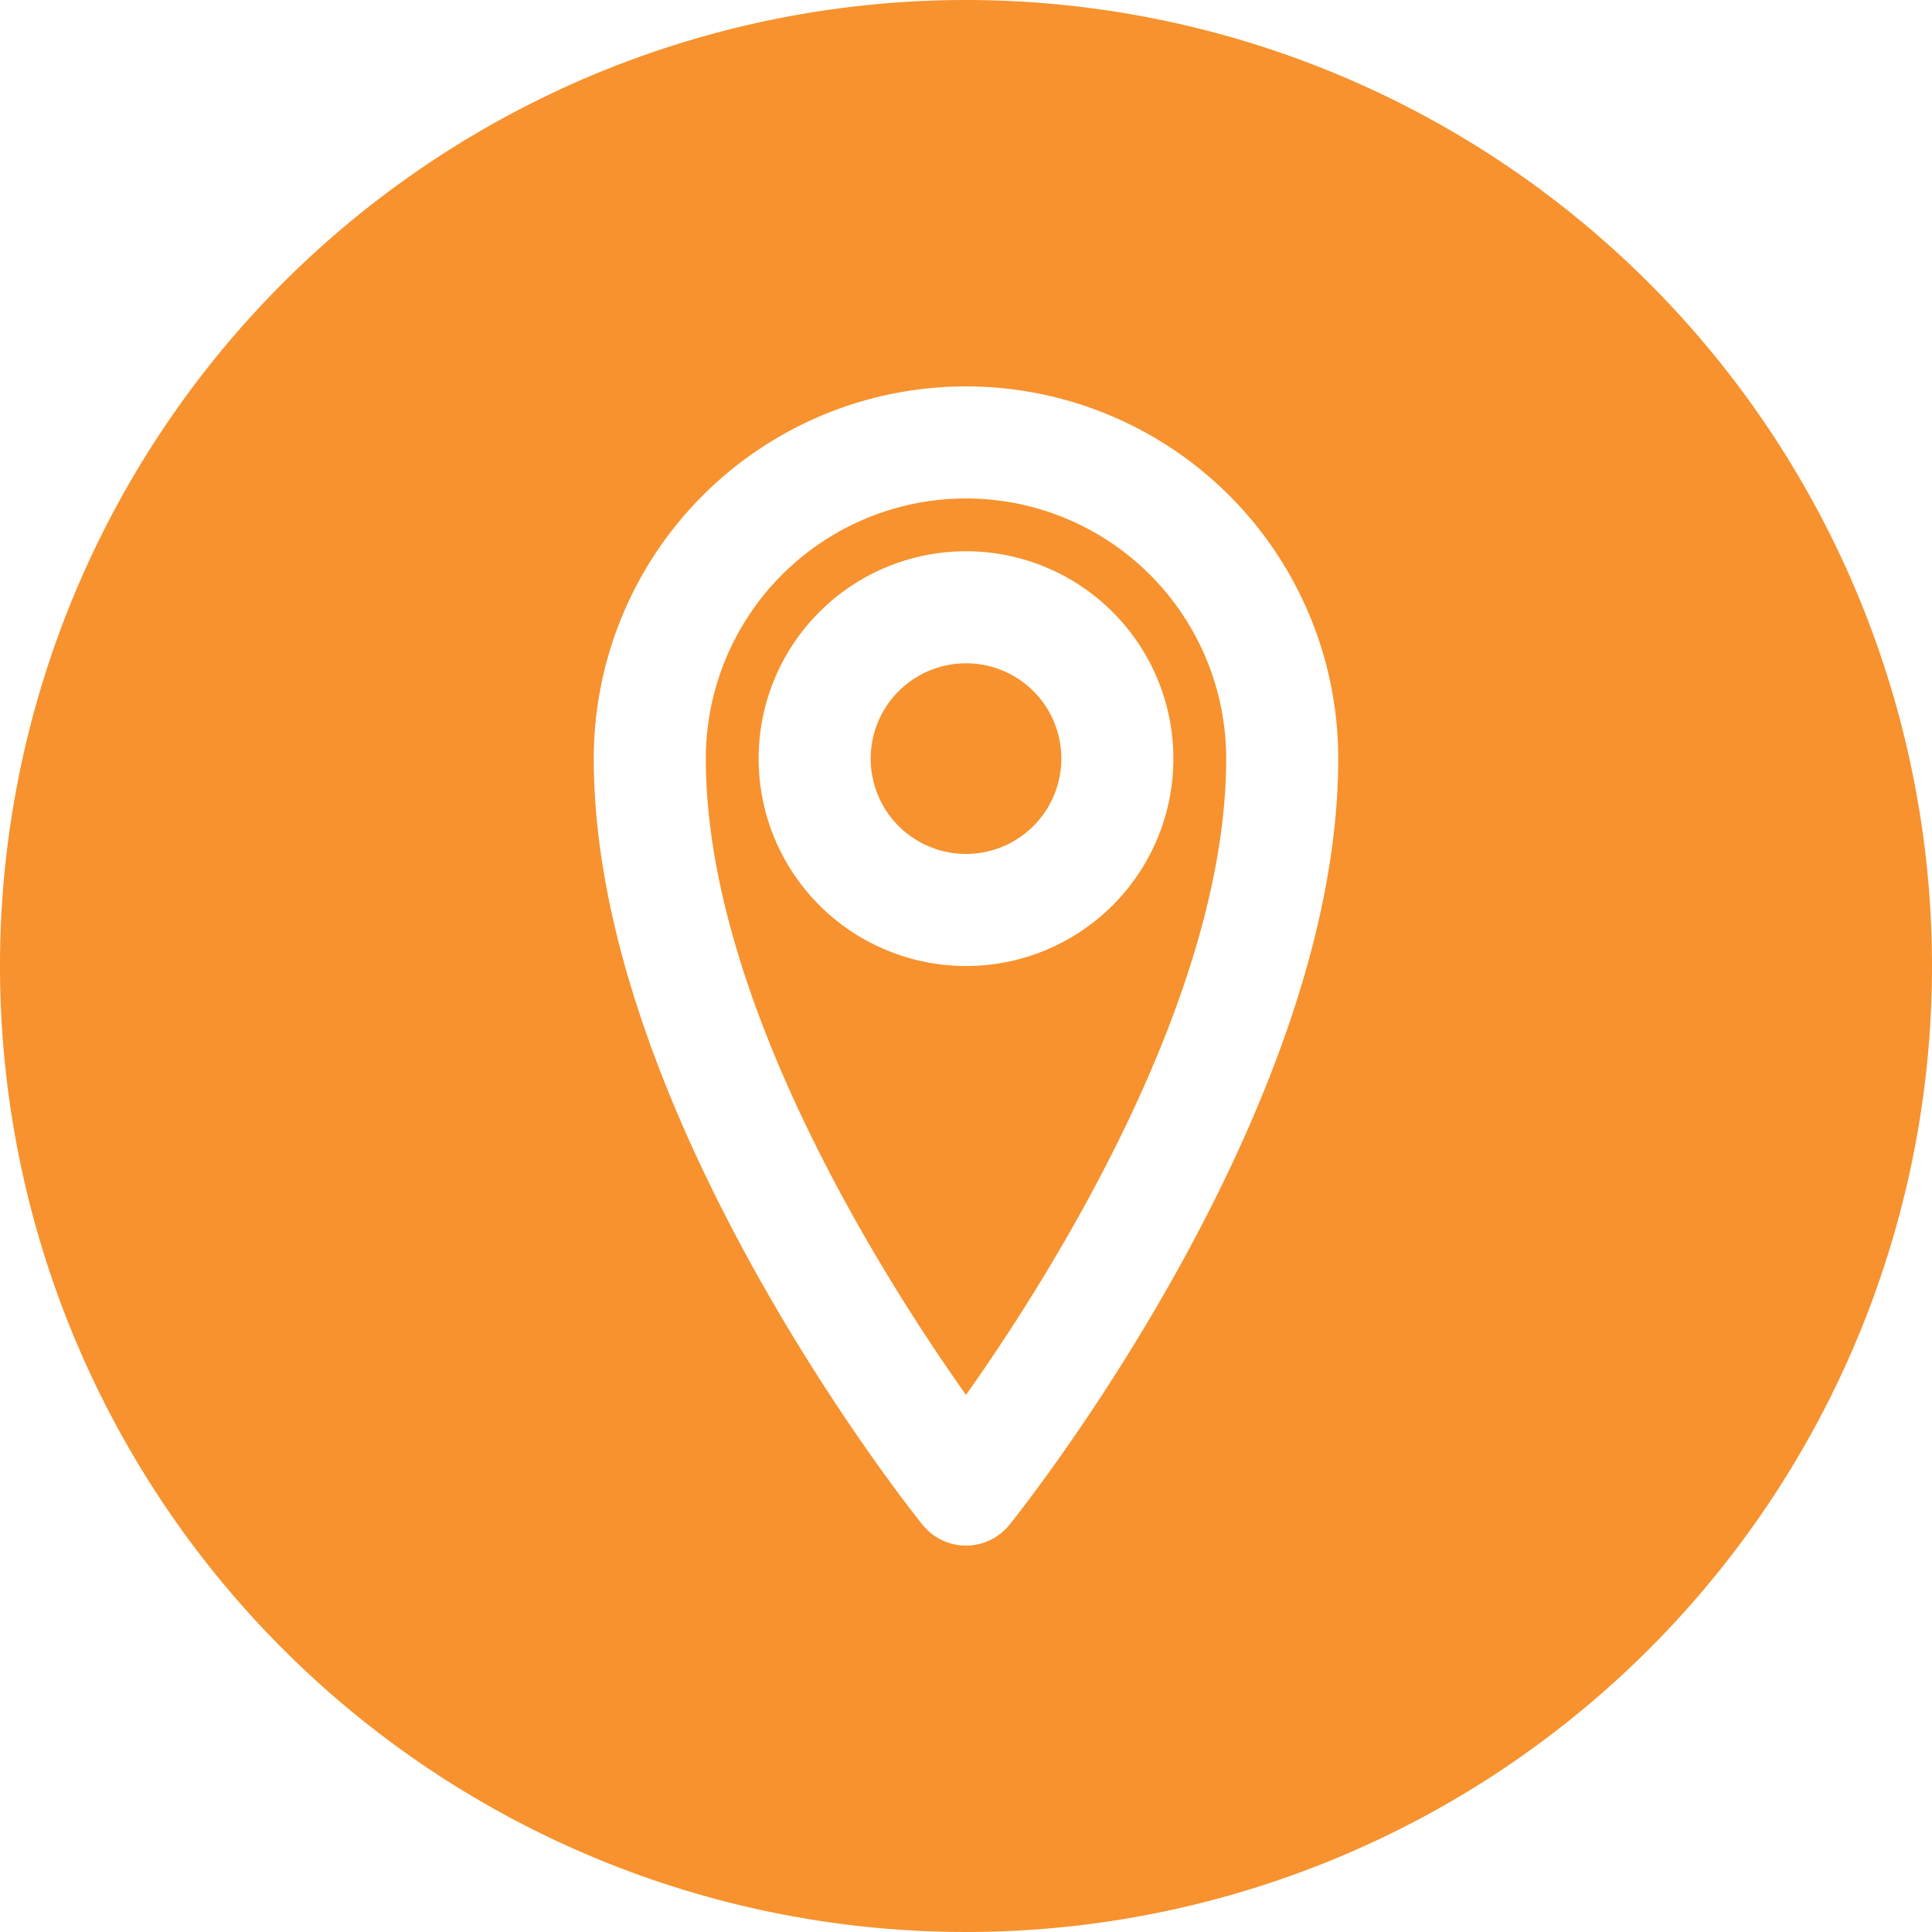
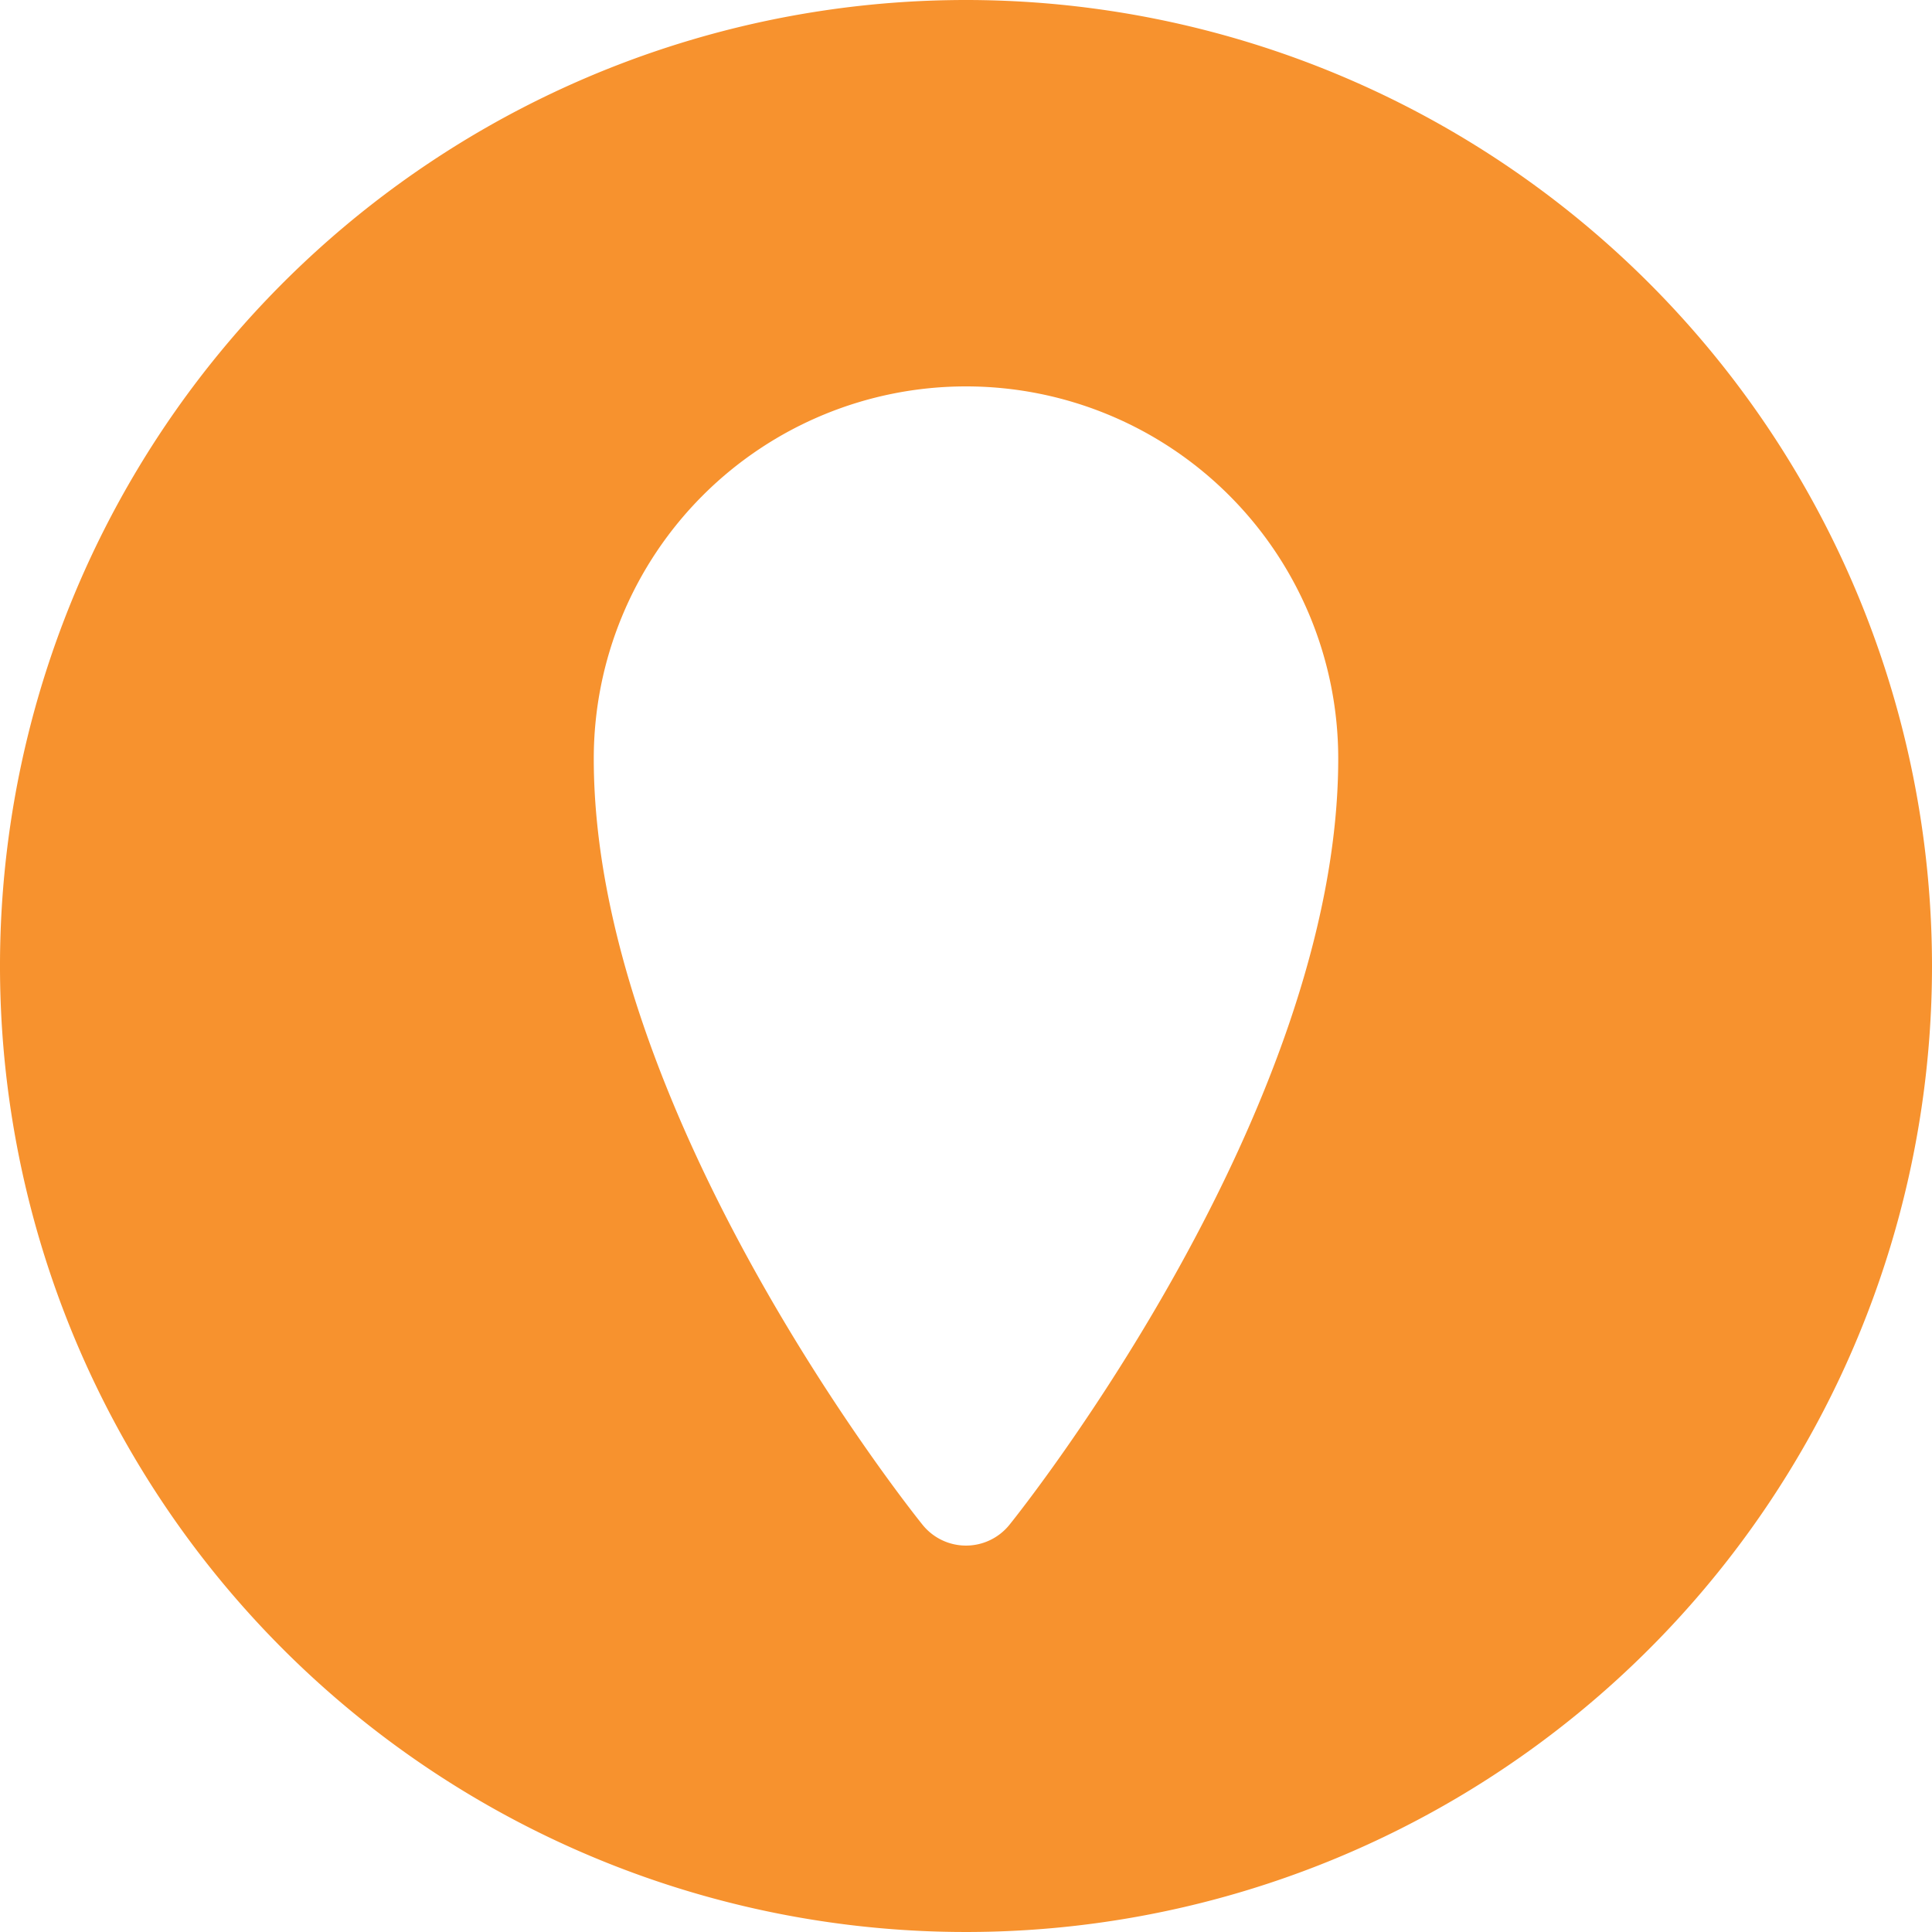
<svg xmlns="http://www.w3.org/2000/svg" data-name="Layer 2" fill="#f7922e" height="30" preserveAspectRatio="xMidYMid meet" version="1" viewBox="1.0 1.0 30.0 30.0" width="30" zoomAndPan="magnify">
  <g id="change1_1">
-     <path d="M16,11.3a1.48,1.48,0,1,0,1.48,1.48A1.477,1.477,0,0,0,16,11.3Z" fill="inherit" />
-   </g>
+     </g>
  <g id="change1_2">
-     <path d="M16,8.74a4.042,4.042,0,0,0-4.04,4.04c0,3.72,2.73,8.03,4.04,9.88,1.31-1.85,4.04-6.17,4.04-9.88A4.042,4.042,0,0,0,16,8.74ZM16,16a3.22,3.22,0,1,1,3.22-3.22A3.218,3.218,0,0,1,16,16Z" fill="inherit" />
-   </g>
+     </g>
  <g id="change1_3">
    <path d="M16,1A15,15,0,1,0,31,16,15.005,15.005,0,0,0,16,1Zm.68,23.67a.866.866,0,0,1-1.36,0c-.21-.26-5.1-6.42-5.1-11.89a5.78,5.78,0,0,1,11.56,0C21.78,18.25,16.89,24.41,16.68,24.67Z" fill="inherit" />
  </g>
</svg>